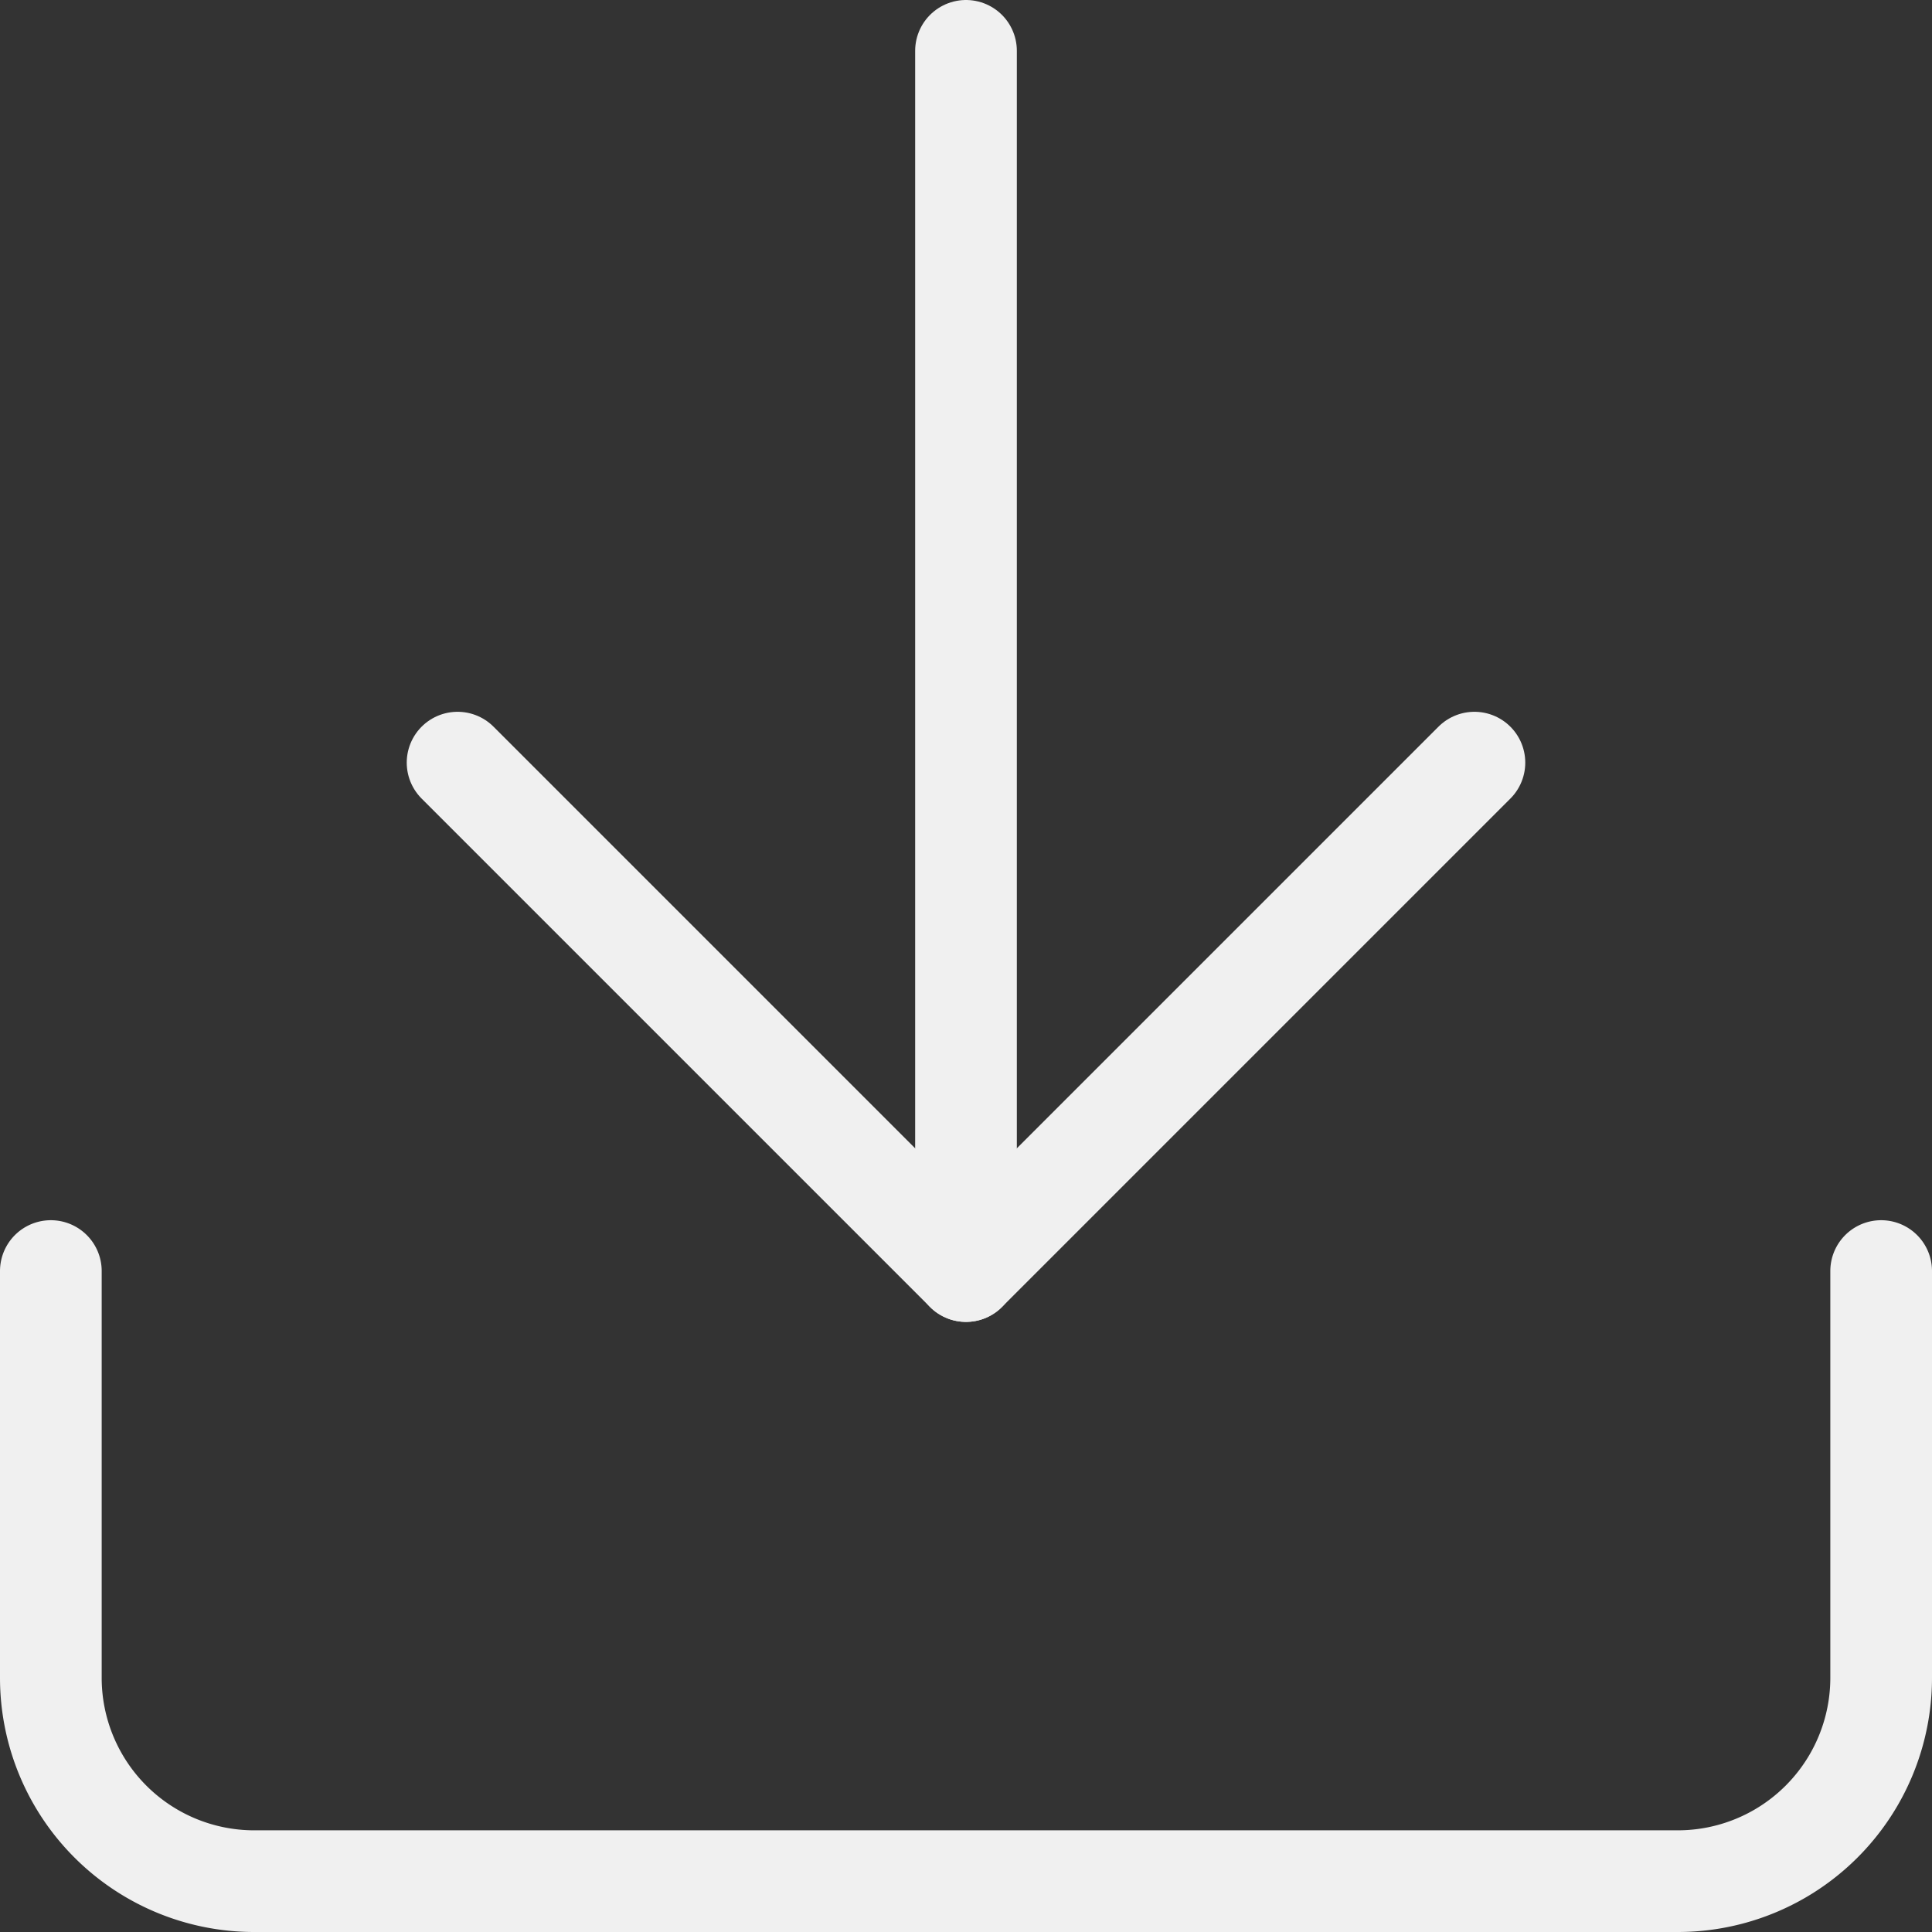
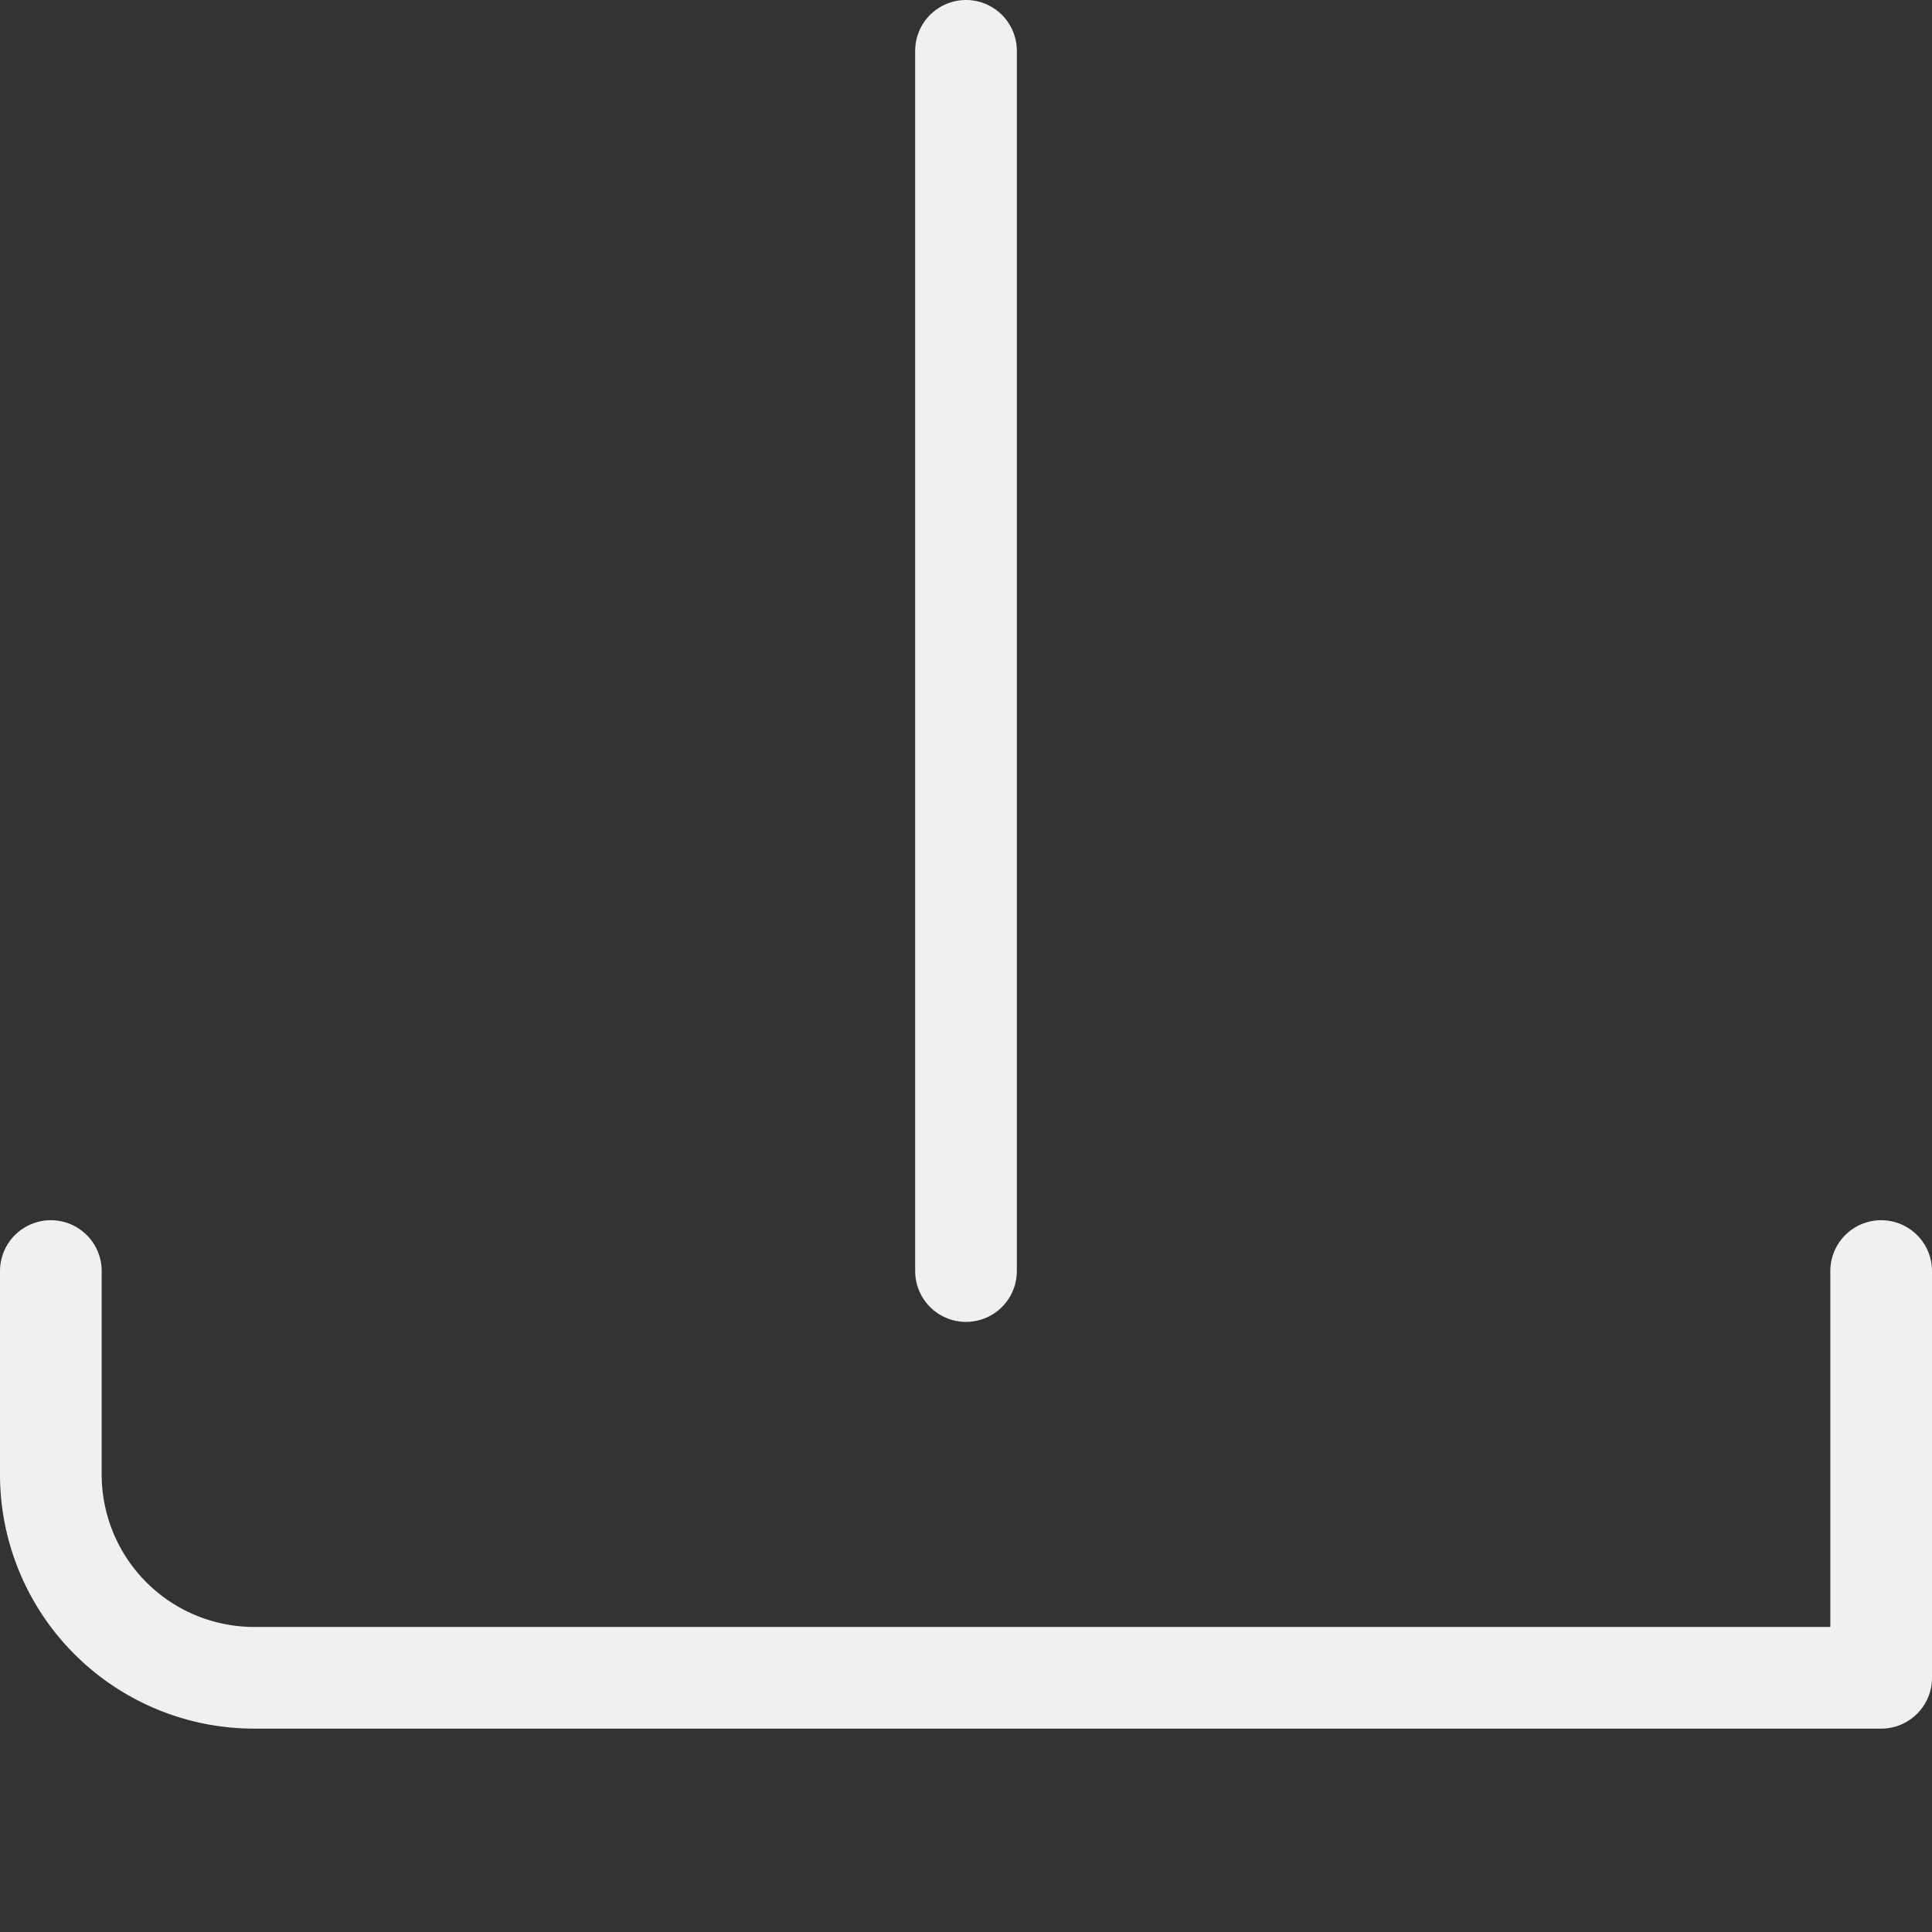
<svg xmlns="http://www.w3.org/2000/svg" width="19" height="19" viewBox="0 0 19 19">
  <rect x="0" y="0" width="19" height="19" fill="#333333" stroke="none" />
  <g id="icon_download_white" transform="translate(-2.5 -2.5)">
-     <path id="Path_52" data-name="Path 52" d="M21,15v4a2,2,0,0,1-2,2H5a2,2,0,0,1-2-2V15" fill="none" stroke="#f0f0f0" stroke-linecap="round" stroke-linejoin="round" stroke-width="1" />
-     <path id="Path_53" data-name="Path 53" d="M7,10l5,5,5-5" fill="none" stroke="#f0f0f0" stroke-linecap="round" stroke-linejoin="round" stroke-width="1" />
+     <path id="Path_52" data-name="Path 52" d="M21,15v4H5a2,2,0,0,1-2-2V15" fill="none" stroke="#f0f0f0" stroke-linecap="round" stroke-linejoin="round" stroke-width="1" />
    <line id="Line_16" data-name="Line 16" y1="12" transform="translate(12 3)" fill="none" stroke="#f0f0f0" stroke-linecap="round" stroke-linejoin="round" stroke-width="1" />
  </g>
</svg>